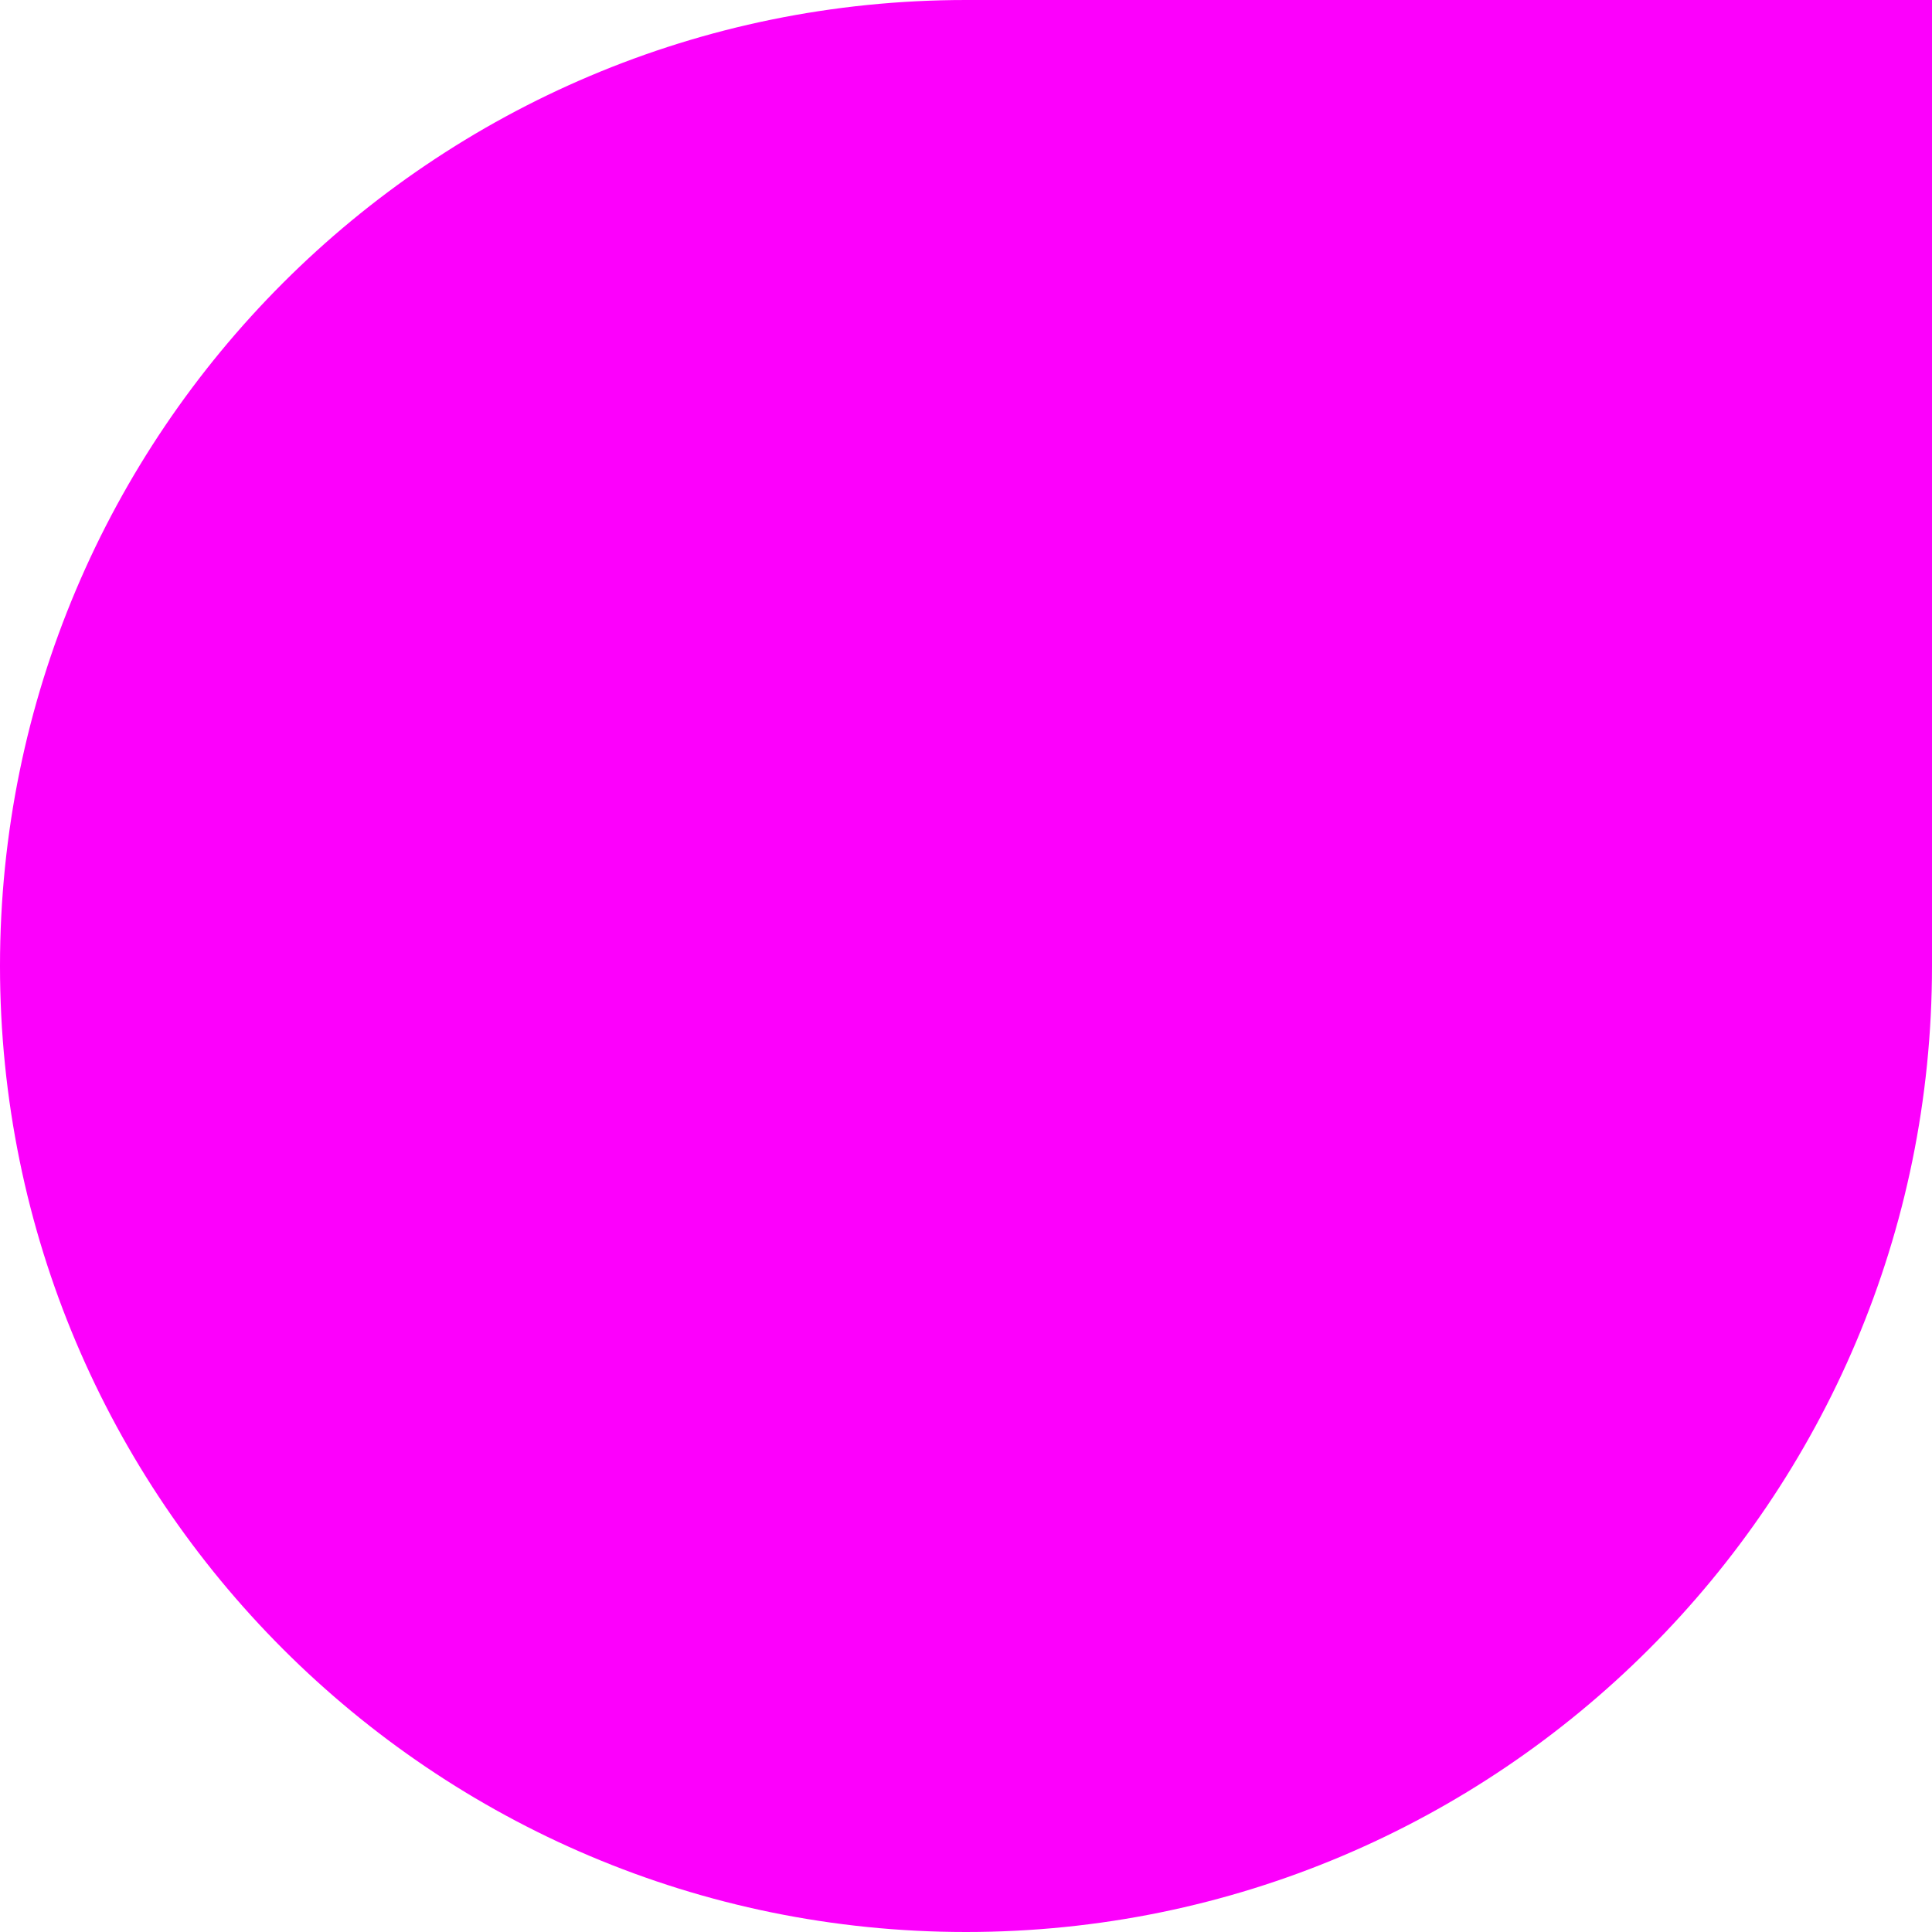
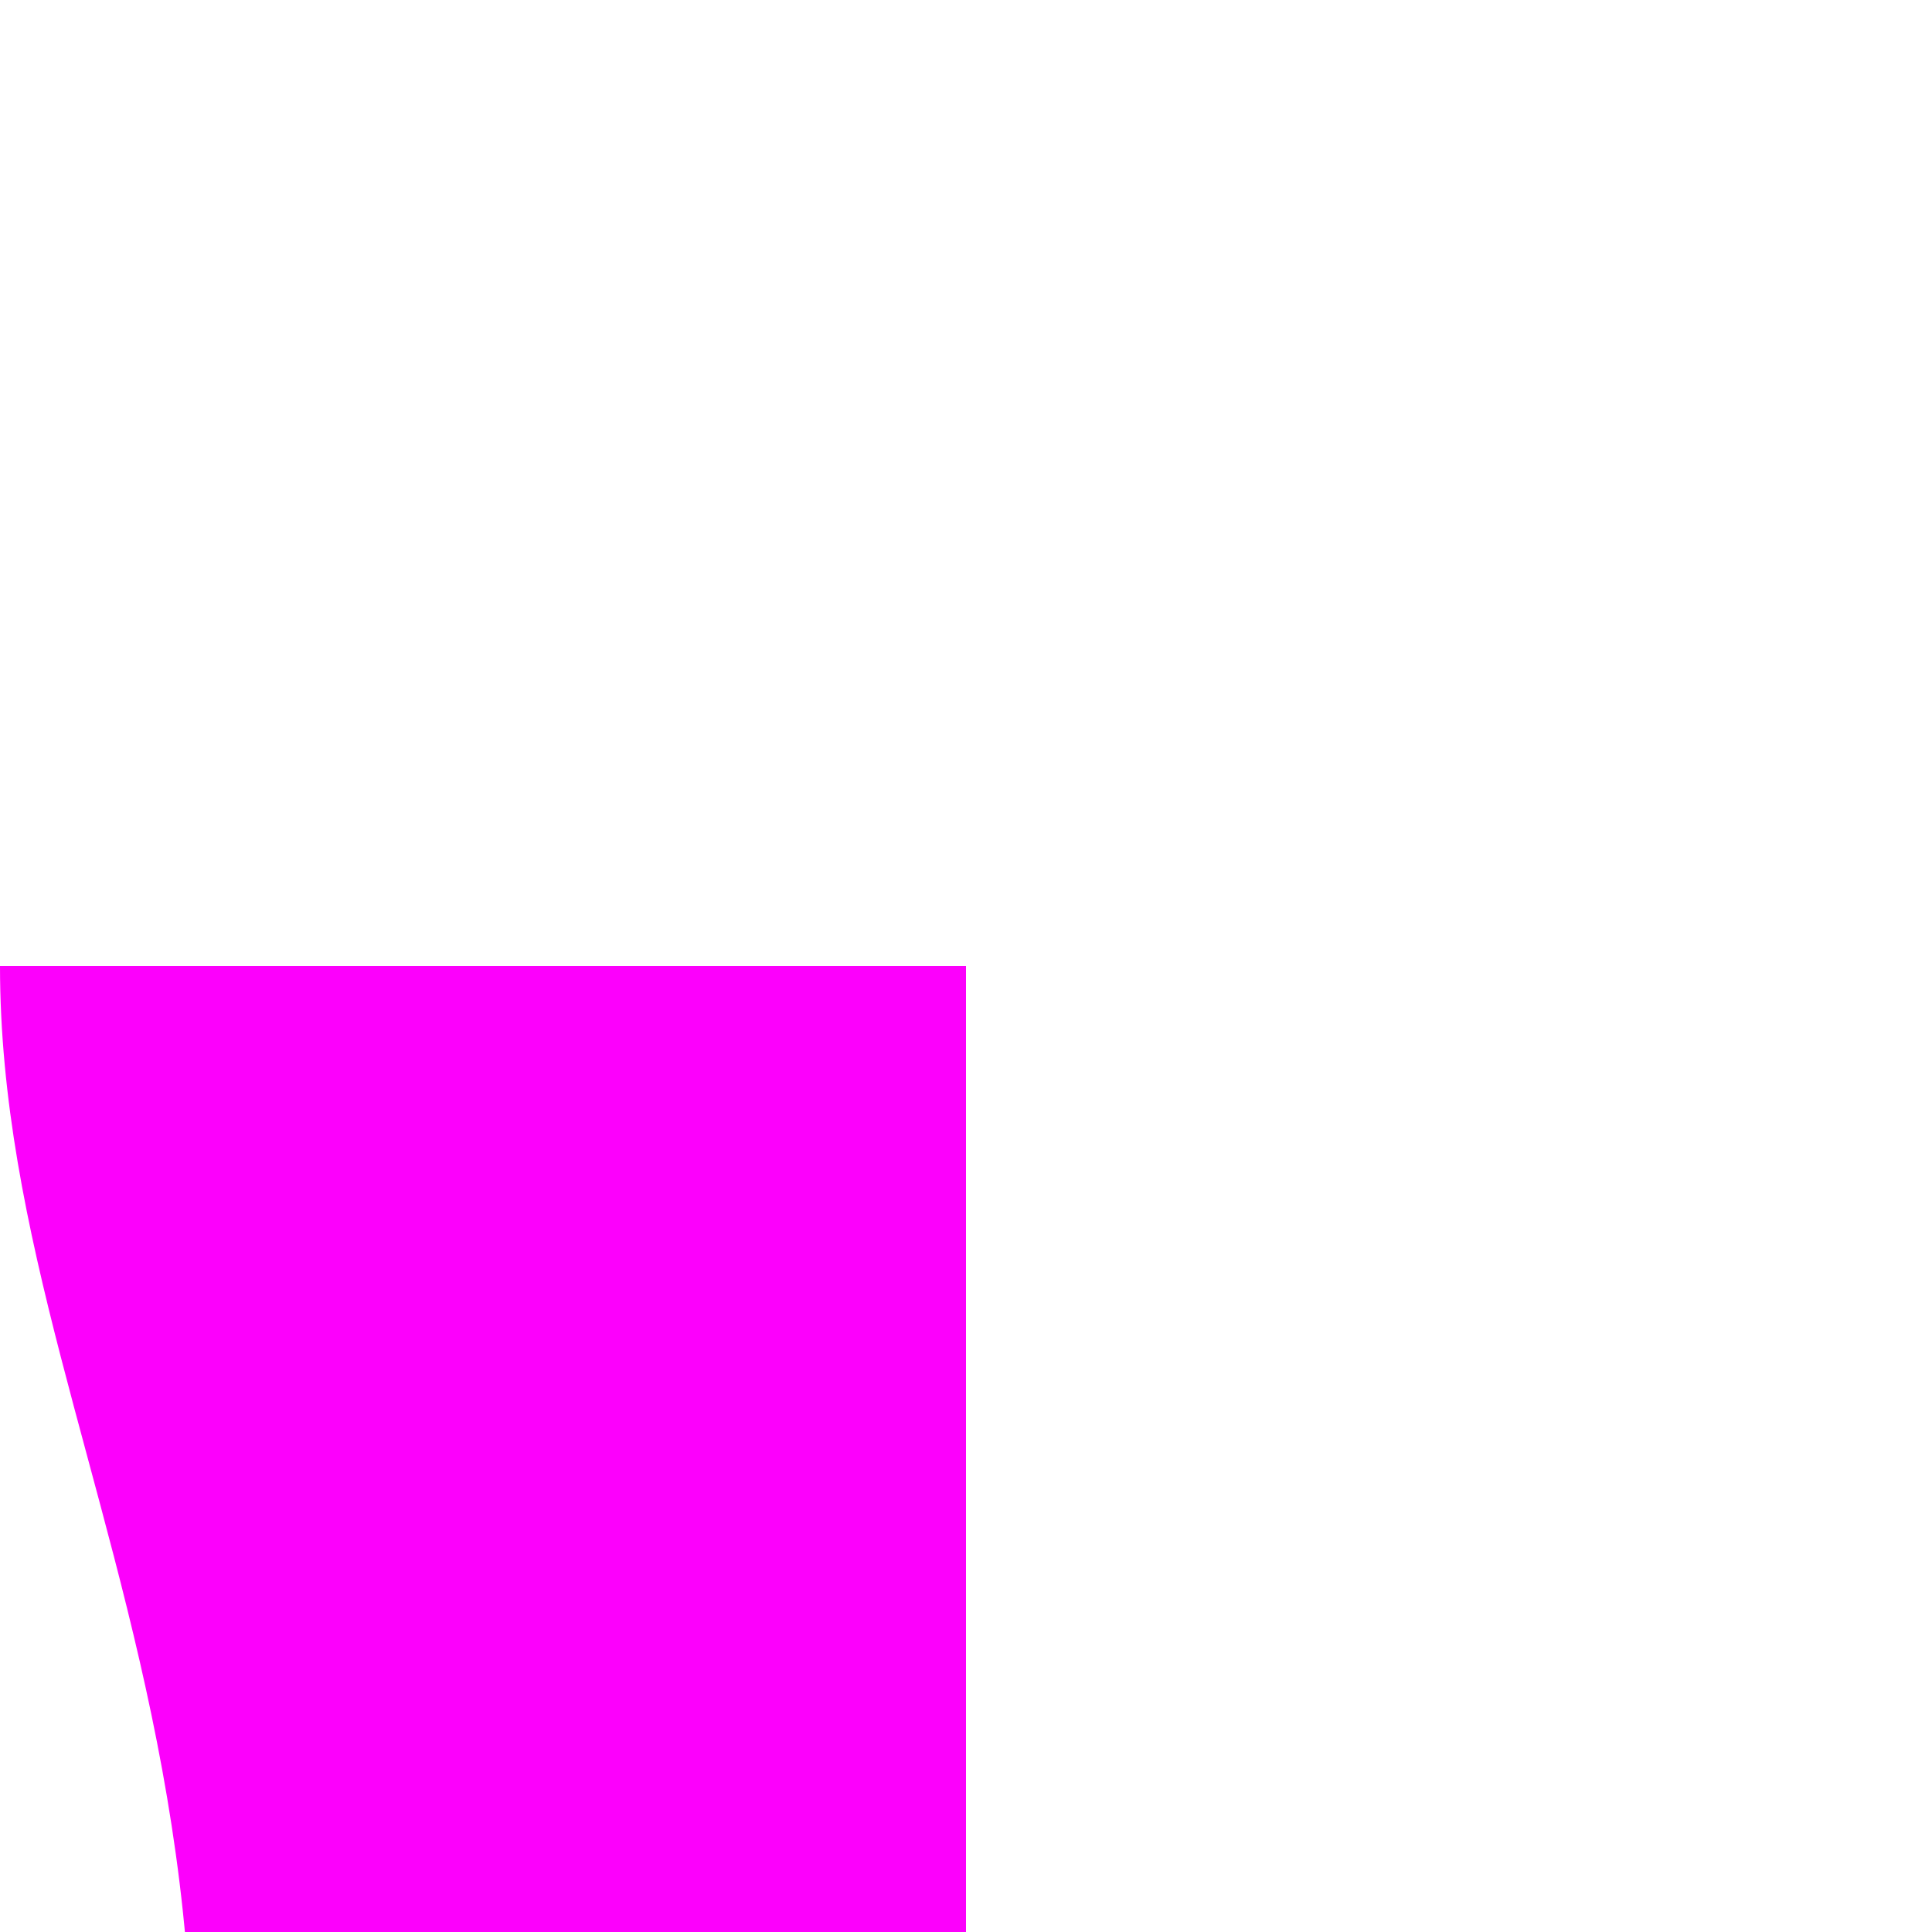
<svg xmlns="http://www.w3.org/2000/svg" id="Layer_1" data-name="Layer 1" viewBox="0 0 100 100">
  <defs>
    <style>
      .cls-1 {
        fill: #fc00fc;
        stroke-width: 0px;
      }
    </style>
  </defs>
-   <path class="cls-1" d="m0,50H0C0,22.39,22.39,0,50,0h50v50c0,27.61-22.39,50-50,50h0C22.39,100,0,77.61,0,50Z" />
+   <path class="cls-1" d="m0,50H0h50v50c0,27.61-22.39,50-50,50h0C22.39,100,0,77.61,0,50Z" />
</svg>